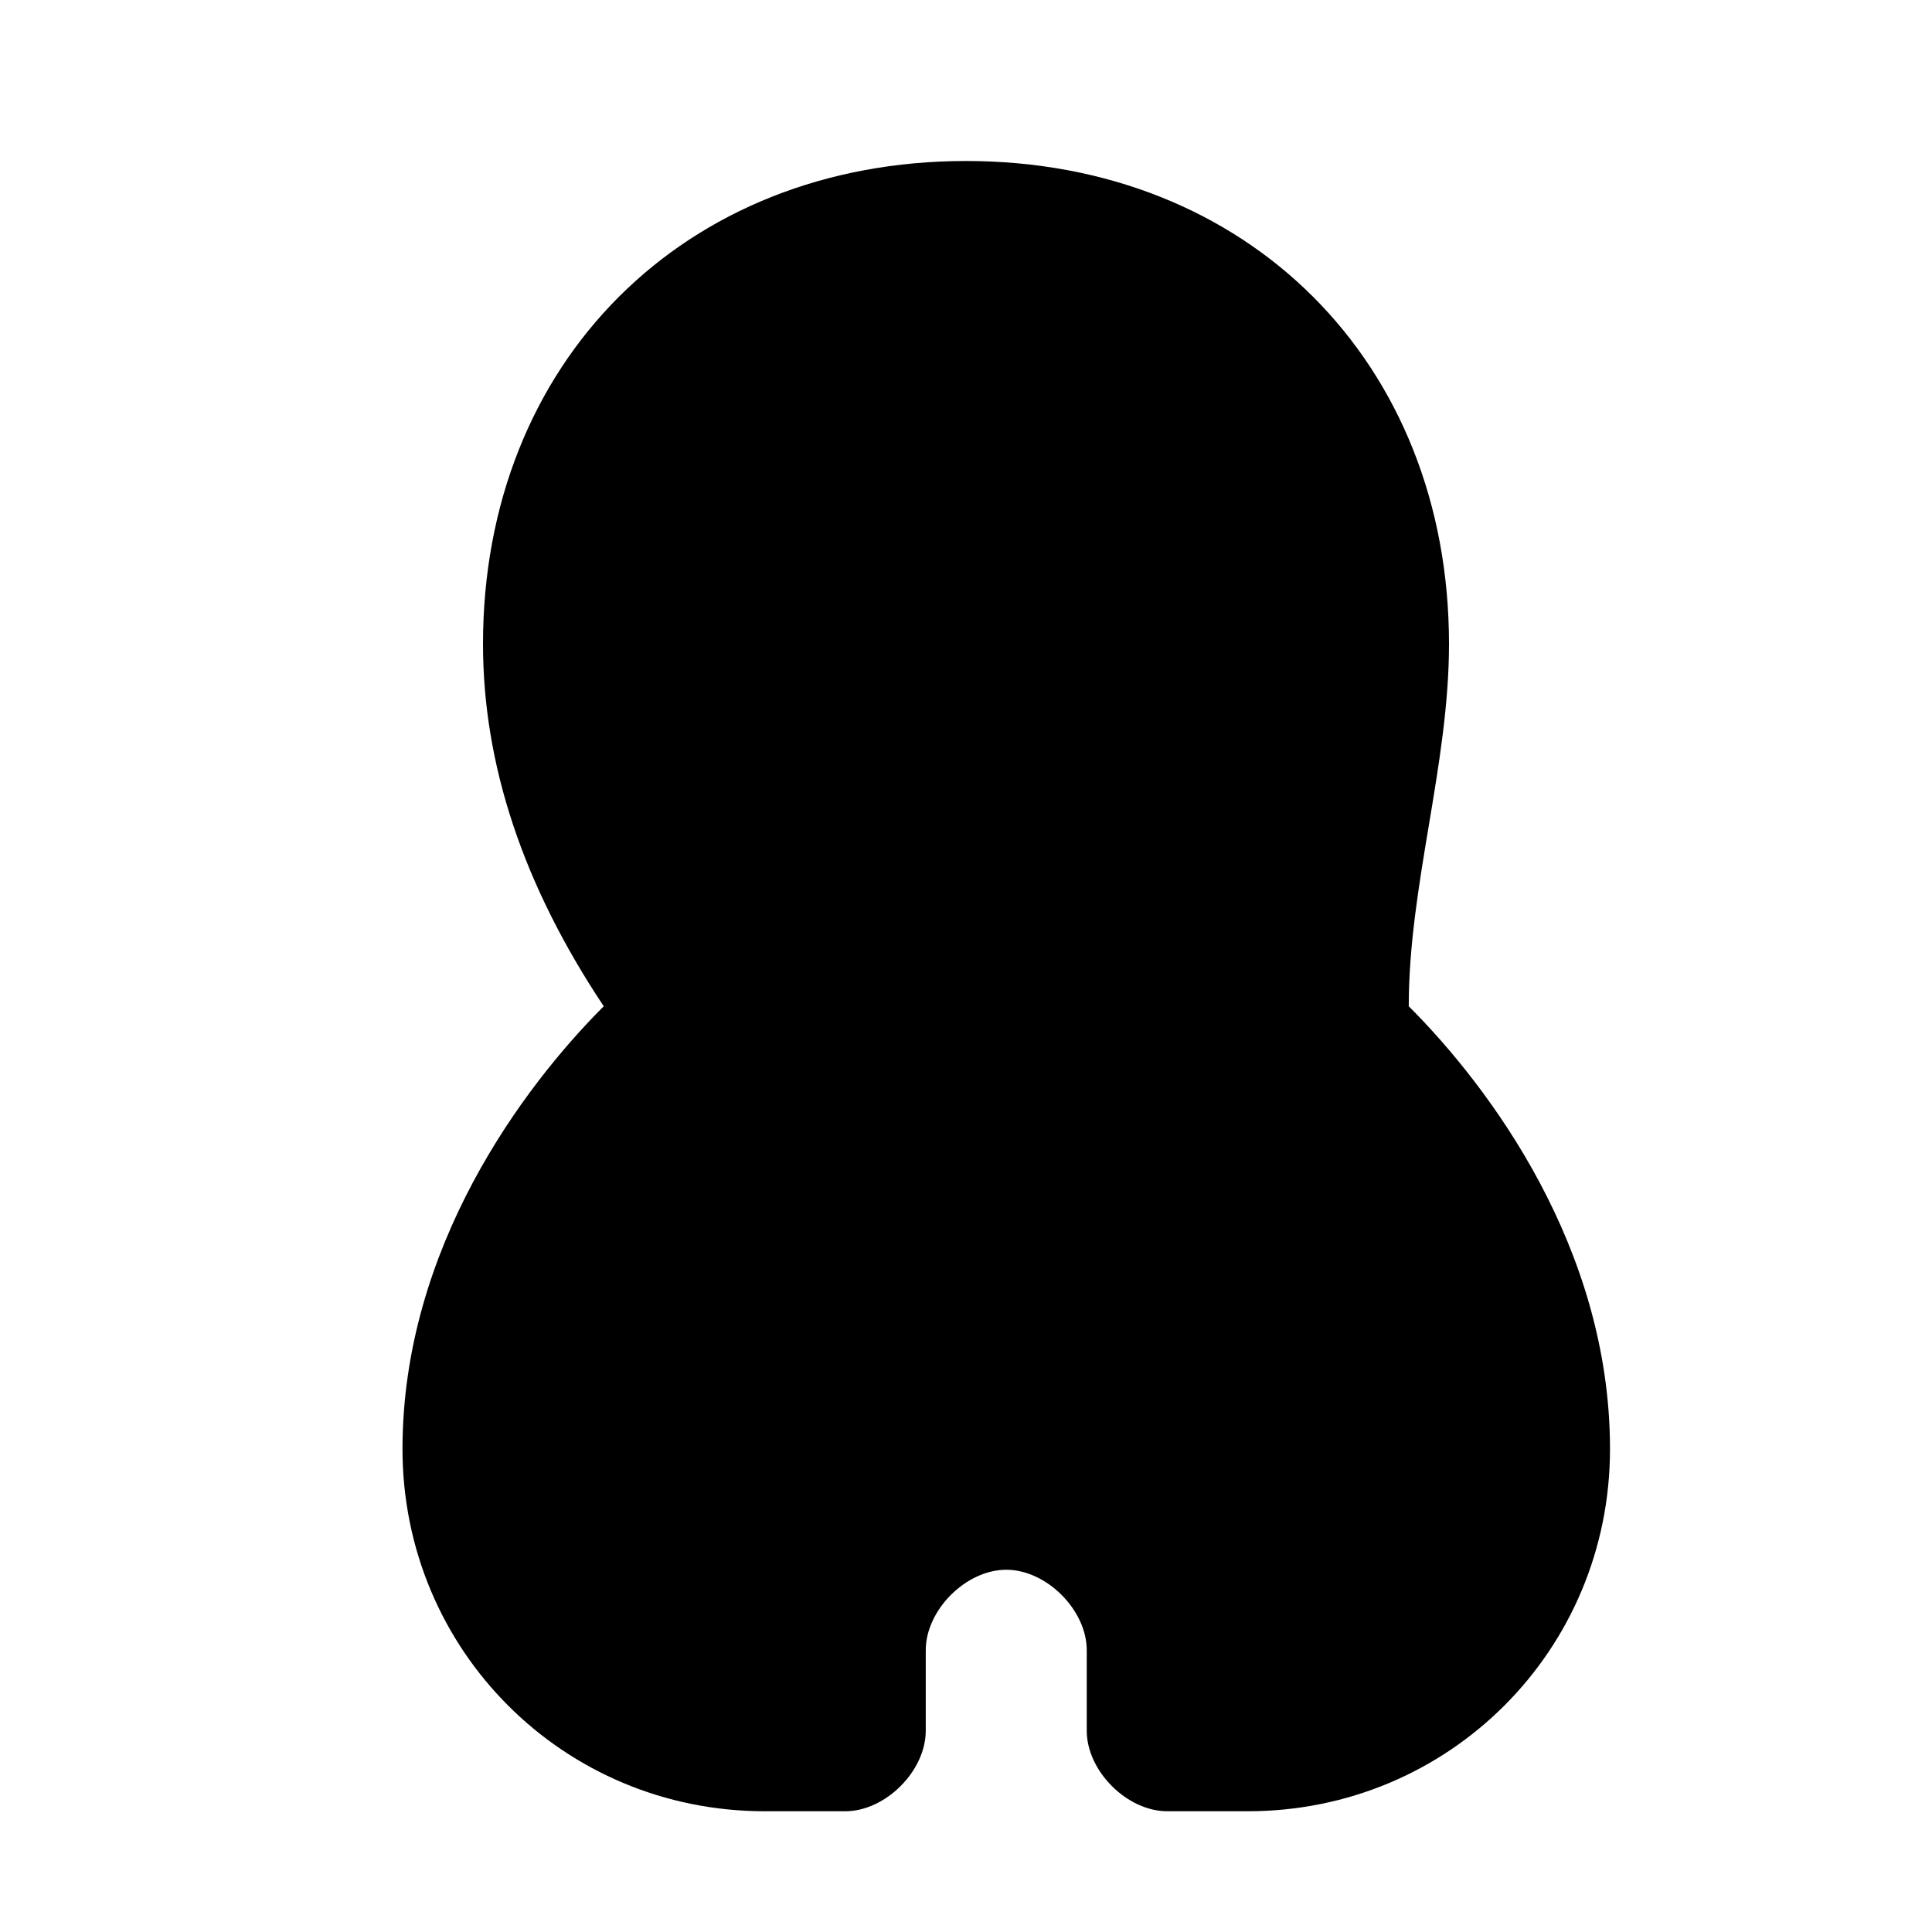
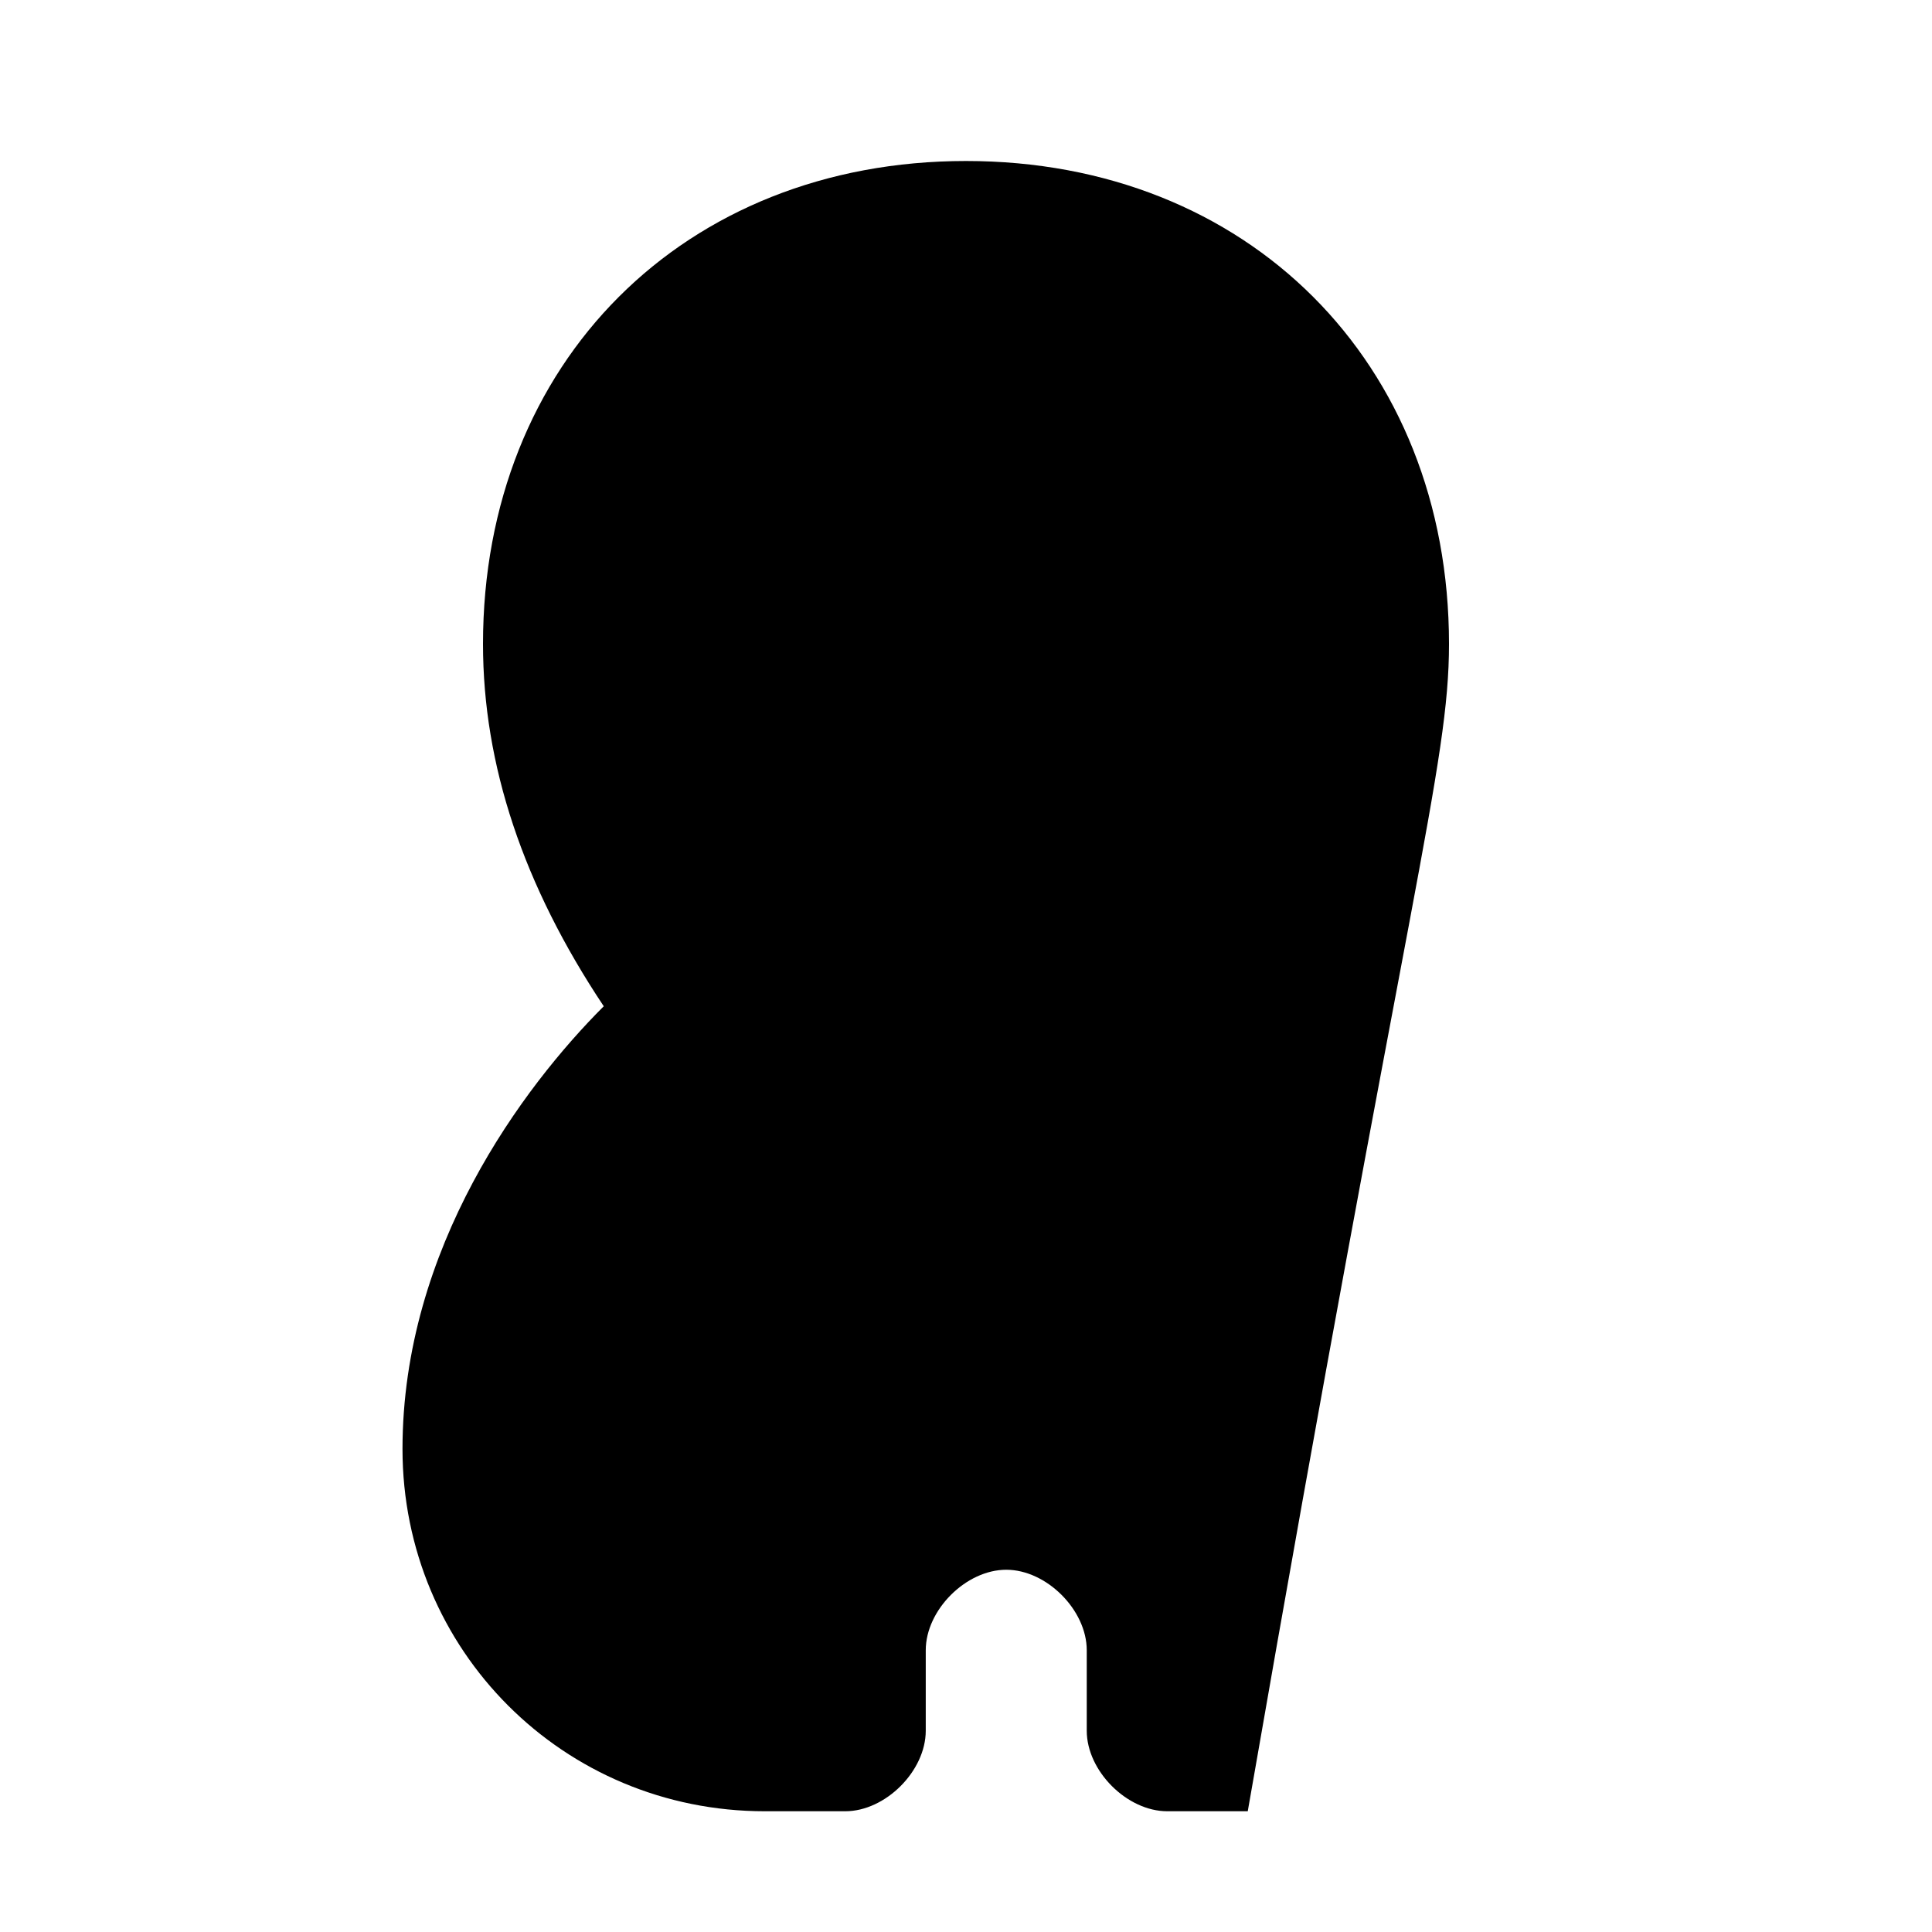
<svg xmlns="http://www.w3.org/2000/svg" width="32" height="32" viewBox="0 0 24 24" fill="none">
-   <path d="M12 2C8.5 2 6 4.5 6 8c0 1.5.5 3 1.5 4.5C6.5 13.5 5 15.5 5 18c0 2.5 2 4.5 4.5 4.5h1c.5 0 1-.5 1-1v-1c0-.5.5-1 1-1s1 .5 1 1v1c0 .5.5 1 1 1h1c2.5 0 4.5-2 4.5-4.5 0-2.5-1.5-4.5-2.5-5.5C17.5 11 18 9.5 18 8c0-3.5-2.5-6-6-6z" fill="currentColor" />
-   <path d="M9 8c0-1.5 1.5-3 3-3s3 1.5 3 3-1.5 3-3 3-3-1.5-3-3z" fill="currentColor" />
+   <path d="M12 2C8.5 2 6 4.5 6 8c0 1.5.5 3 1.5 4.5C6.5 13.5 5 15.5 5 18c0 2.5 2 4.5 4.5 4.5h1c.5 0 1-.5 1-1v-1c0-.5.5-1 1-1s1 .5 1 1v1c0 .5.5 1 1 1h1C17.5 11 18 9.5 18 8c0-3.5-2.5-6-6-6z" fill="currentColor" />
</svg>